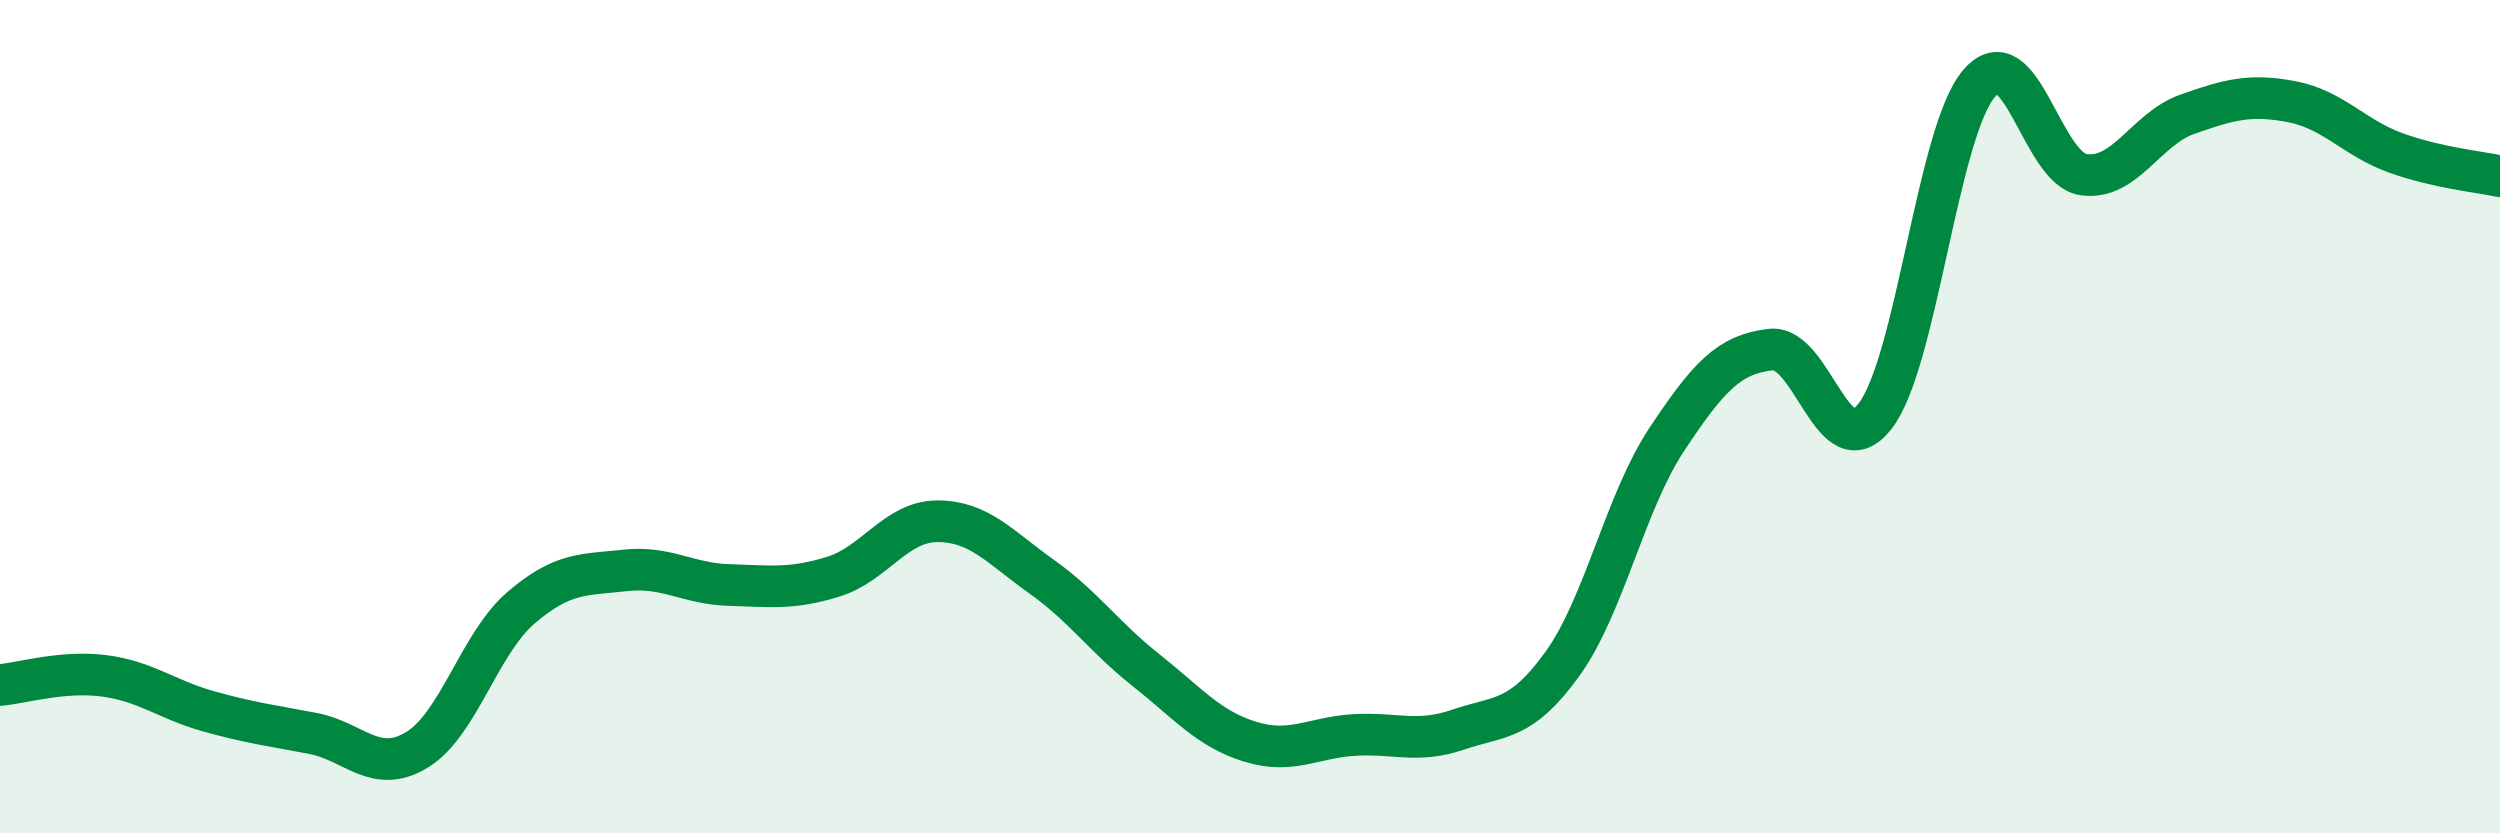
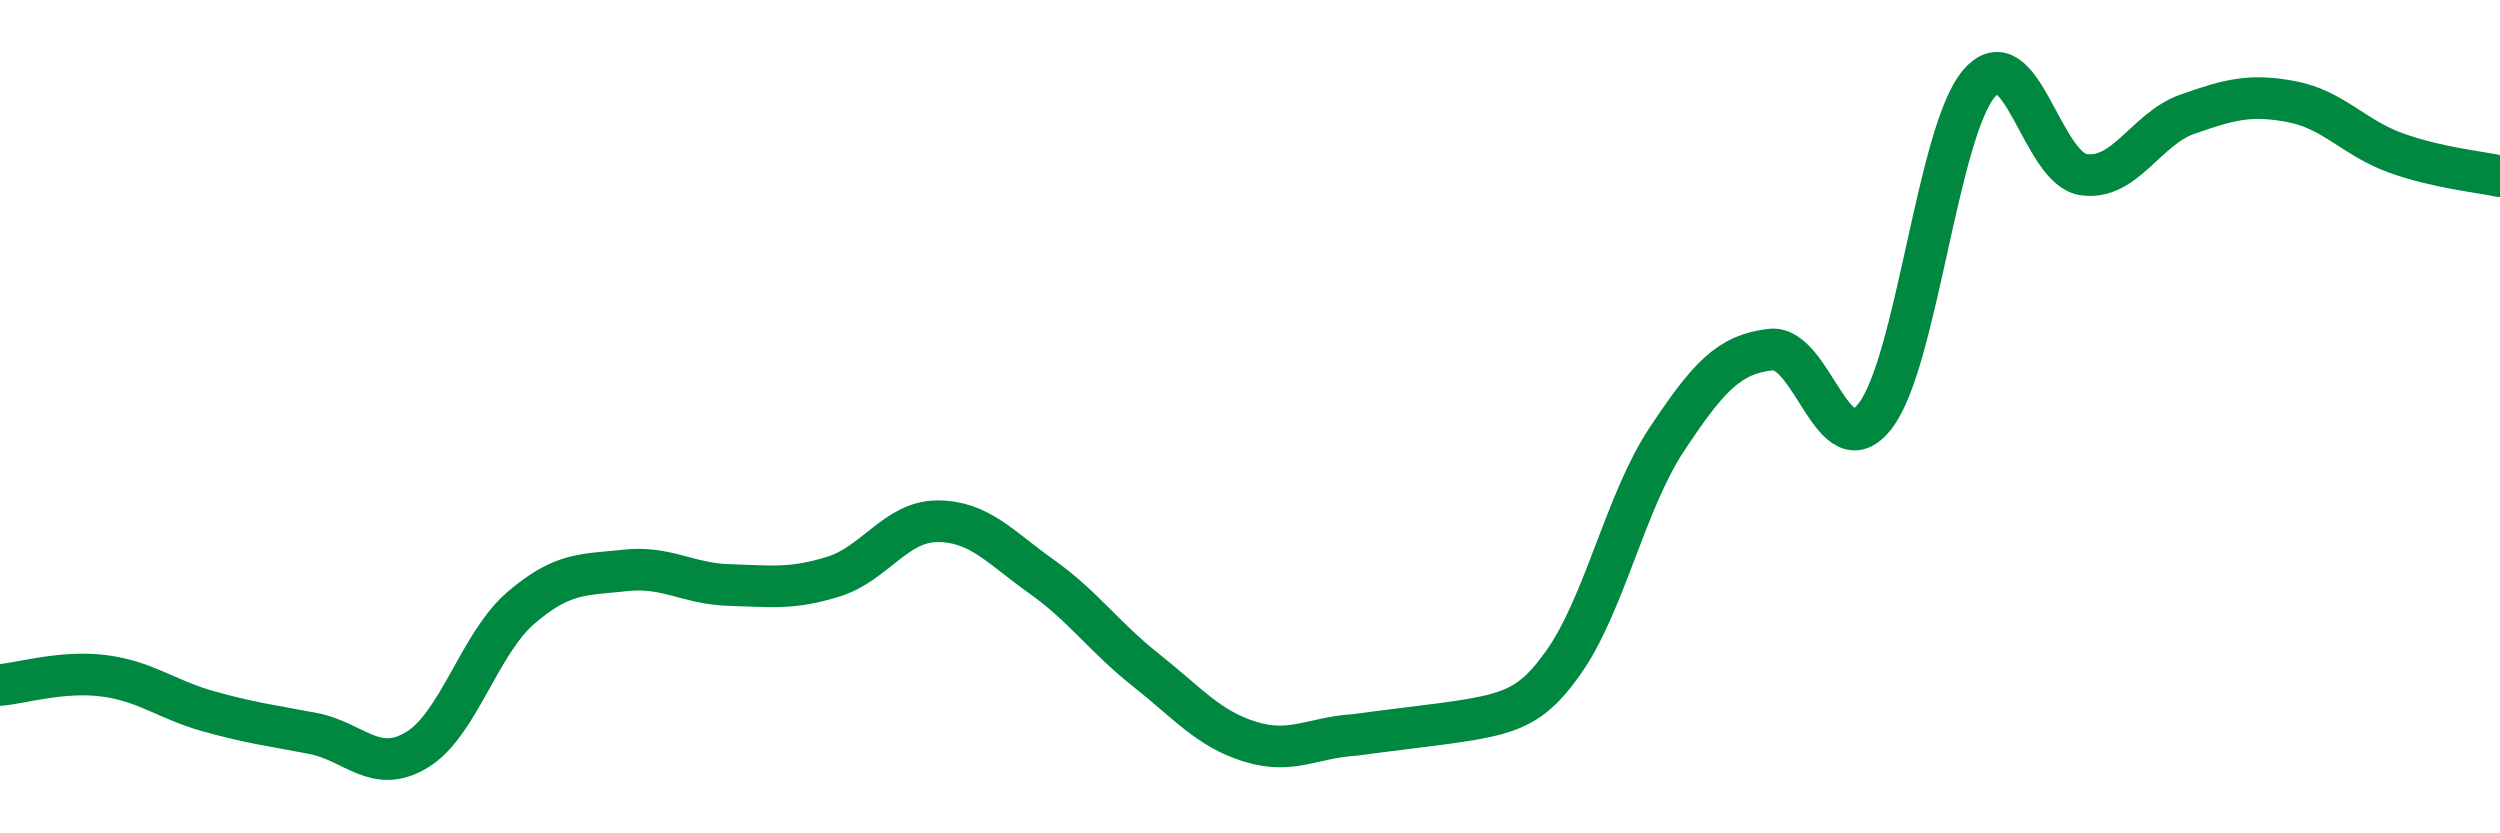
<svg xmlns="http://www.w3.org/2000/svg" width="60" height="20" viewBox="0 0 60 20">
-   <path d="M 0,16.44 C 0.5,16.4 1.5,16.09 2.5,16.22 C 3.5,16.35 4,16.79 5,17.07 C 6,17.35 6.5,17.41 7.5,17.6 C 8.5,17.79 9,18.6 10,18 C 11,17.4 11.5,15.45 12.5,14.59 C 13.5,13.73 14,13.8 15,13.69 C 16,13.58 16.5,14.01 17.5,14.04 C 18.5,14.07 19,14.15 20,13.84 C 21,13.53 21.5,12.51 22.5,12.51 C 23.5,12.51 24,13.13 25,13.84 C 26,14.55 26.5,15.29 27.5,16.08 C 28.5,16.87 29,17.49 30,17.8 C 31,18.11 31.5,17.7 32.5,17.64 C 33.5,17.58 34,17.85 35,17.51 C 36,17.17 36.5,17.32 37.5,15.93 C 38.5,14.54 39,12.06 40,10.55 C 41,9.04 41.5,8.5 42.5,8.39 C 43.5,8.28 44,11.27 45,9.99 C 46,8.71 46.5,3.16 47.5,2 C 48.5,0.84 49,4.04 50,4.19 C 51,4.34 51.5,3.09 52.5,2.74 C 53.5,2.39 54,2.25 55,2.44 C 56,2.63 56.5,3.31 57.5,3.67 C 58.5,4.03 59.5,4.12 60,4.23L60 20L0 20Z" fill="#008740" opacity="0.1" stroke-linecap="round" stroke-linejoin="round" />
-   <path d="M 0,16.44 C 0.5,16.4 1.5,16.09 2.5,16.22 C 3.5,16.35 4,16.79 5,17.07 C 6,17.35 6.5,17.41 7.5,17.6 C 8.5,17.79 9,18.6 10,18 C 11,17.4 11.5,15.45 12.5,14.59 C 13.5,13.73 14,13.8 15,13.69 C 16,13.58 16.5,14.01 17.5,14.04 C 18.5,14.07 19,14.15 20,13.84 C 21,13.53 21.5,12.51 22.5,12.51 C 23.5,12.51 24,13.13 25,13.84 C 26,14.55 26.5,15.29 27.5,16.08 C 28.5,16.87 29,17.49 30,17.8 C 31,18.11 31.5,17.7 32.5,17.64 C 33.5,17.58 34,17.85 35,17.51 C 36,17.17 36.5,17.32 37.5,15.93 C 38.5,14.54 39,12.06 40,10.55 C 41,9.04 41.5,8.5 42.5,8.39 C 43.5,8.28 44,11.27 45,9.99 C 46,8.71 46.5,3.16 47.5,2 C 48.5,0.84 49,4.04 50,4.19 C 51,4.34 51.5,3.09 52.5,2.74 C 53.5,2.39 54,2.25 55,2.44 C 56,2.63 56.5,3.31 57.5,3.67 C 58.5,4.03 59.5,4.12 60,4.23" stroke="#008740" stroke-width="1" fill="none" stroke-linecap="round" stroke-linejoin="round" />
+   <path d="M 0,16.44 C 0.5,16.4 1.5,16.09 2.5,16.22 C 3.5,16.35 4,16.79 5,17.07 C 6,17.35 6.5,17.41 7.5,17.6 C 8.5,17.79 9,18.6 10,18 C 11,17.4 11.5,15.45 12.5,14.59 C 13.5,13.73 14,13.8 15,13.69 C 16,13.58 16.5,14.01 17.5,14.04 C 18.5,14.07 19,14.15 20,13.84 C 21,13.53 21.5,12.51 22.5,12.51 C 23.5,12.51 24,13.13 25,13.84 C 26,14.55 26.5,15.29 27.5,16.08 C 28.5,16.87 29,17.49 30,17.8 C 31,18.11 31.5,17.7 32.5,17.64 C 36,17.17 36.5,17.32 37.5,15.93 C 38.5,14.54 39,12.06 40,10.55 C 41,9.04 41.5,8.5 42.5,8.39 C 43.5,8.28 44,11.27 45,9.99 C 46,8.71 46.5,3.16 47.5,2 C 48.5,0.84 49,4.04 50,4.19 C 51,4.34 51.5,3.09 52.5,2.74 C 53.5,2.39 54,2.25 55,2.44 C 56,2.63 56.5,3.31 57.5,3.67 C 58.5,4.03 59.5,4.12 60,4.23" stroke="#008740" stroke-width="1" fill="none" stroke-linecap="round" stroke-linejoin="round" />
</svg>